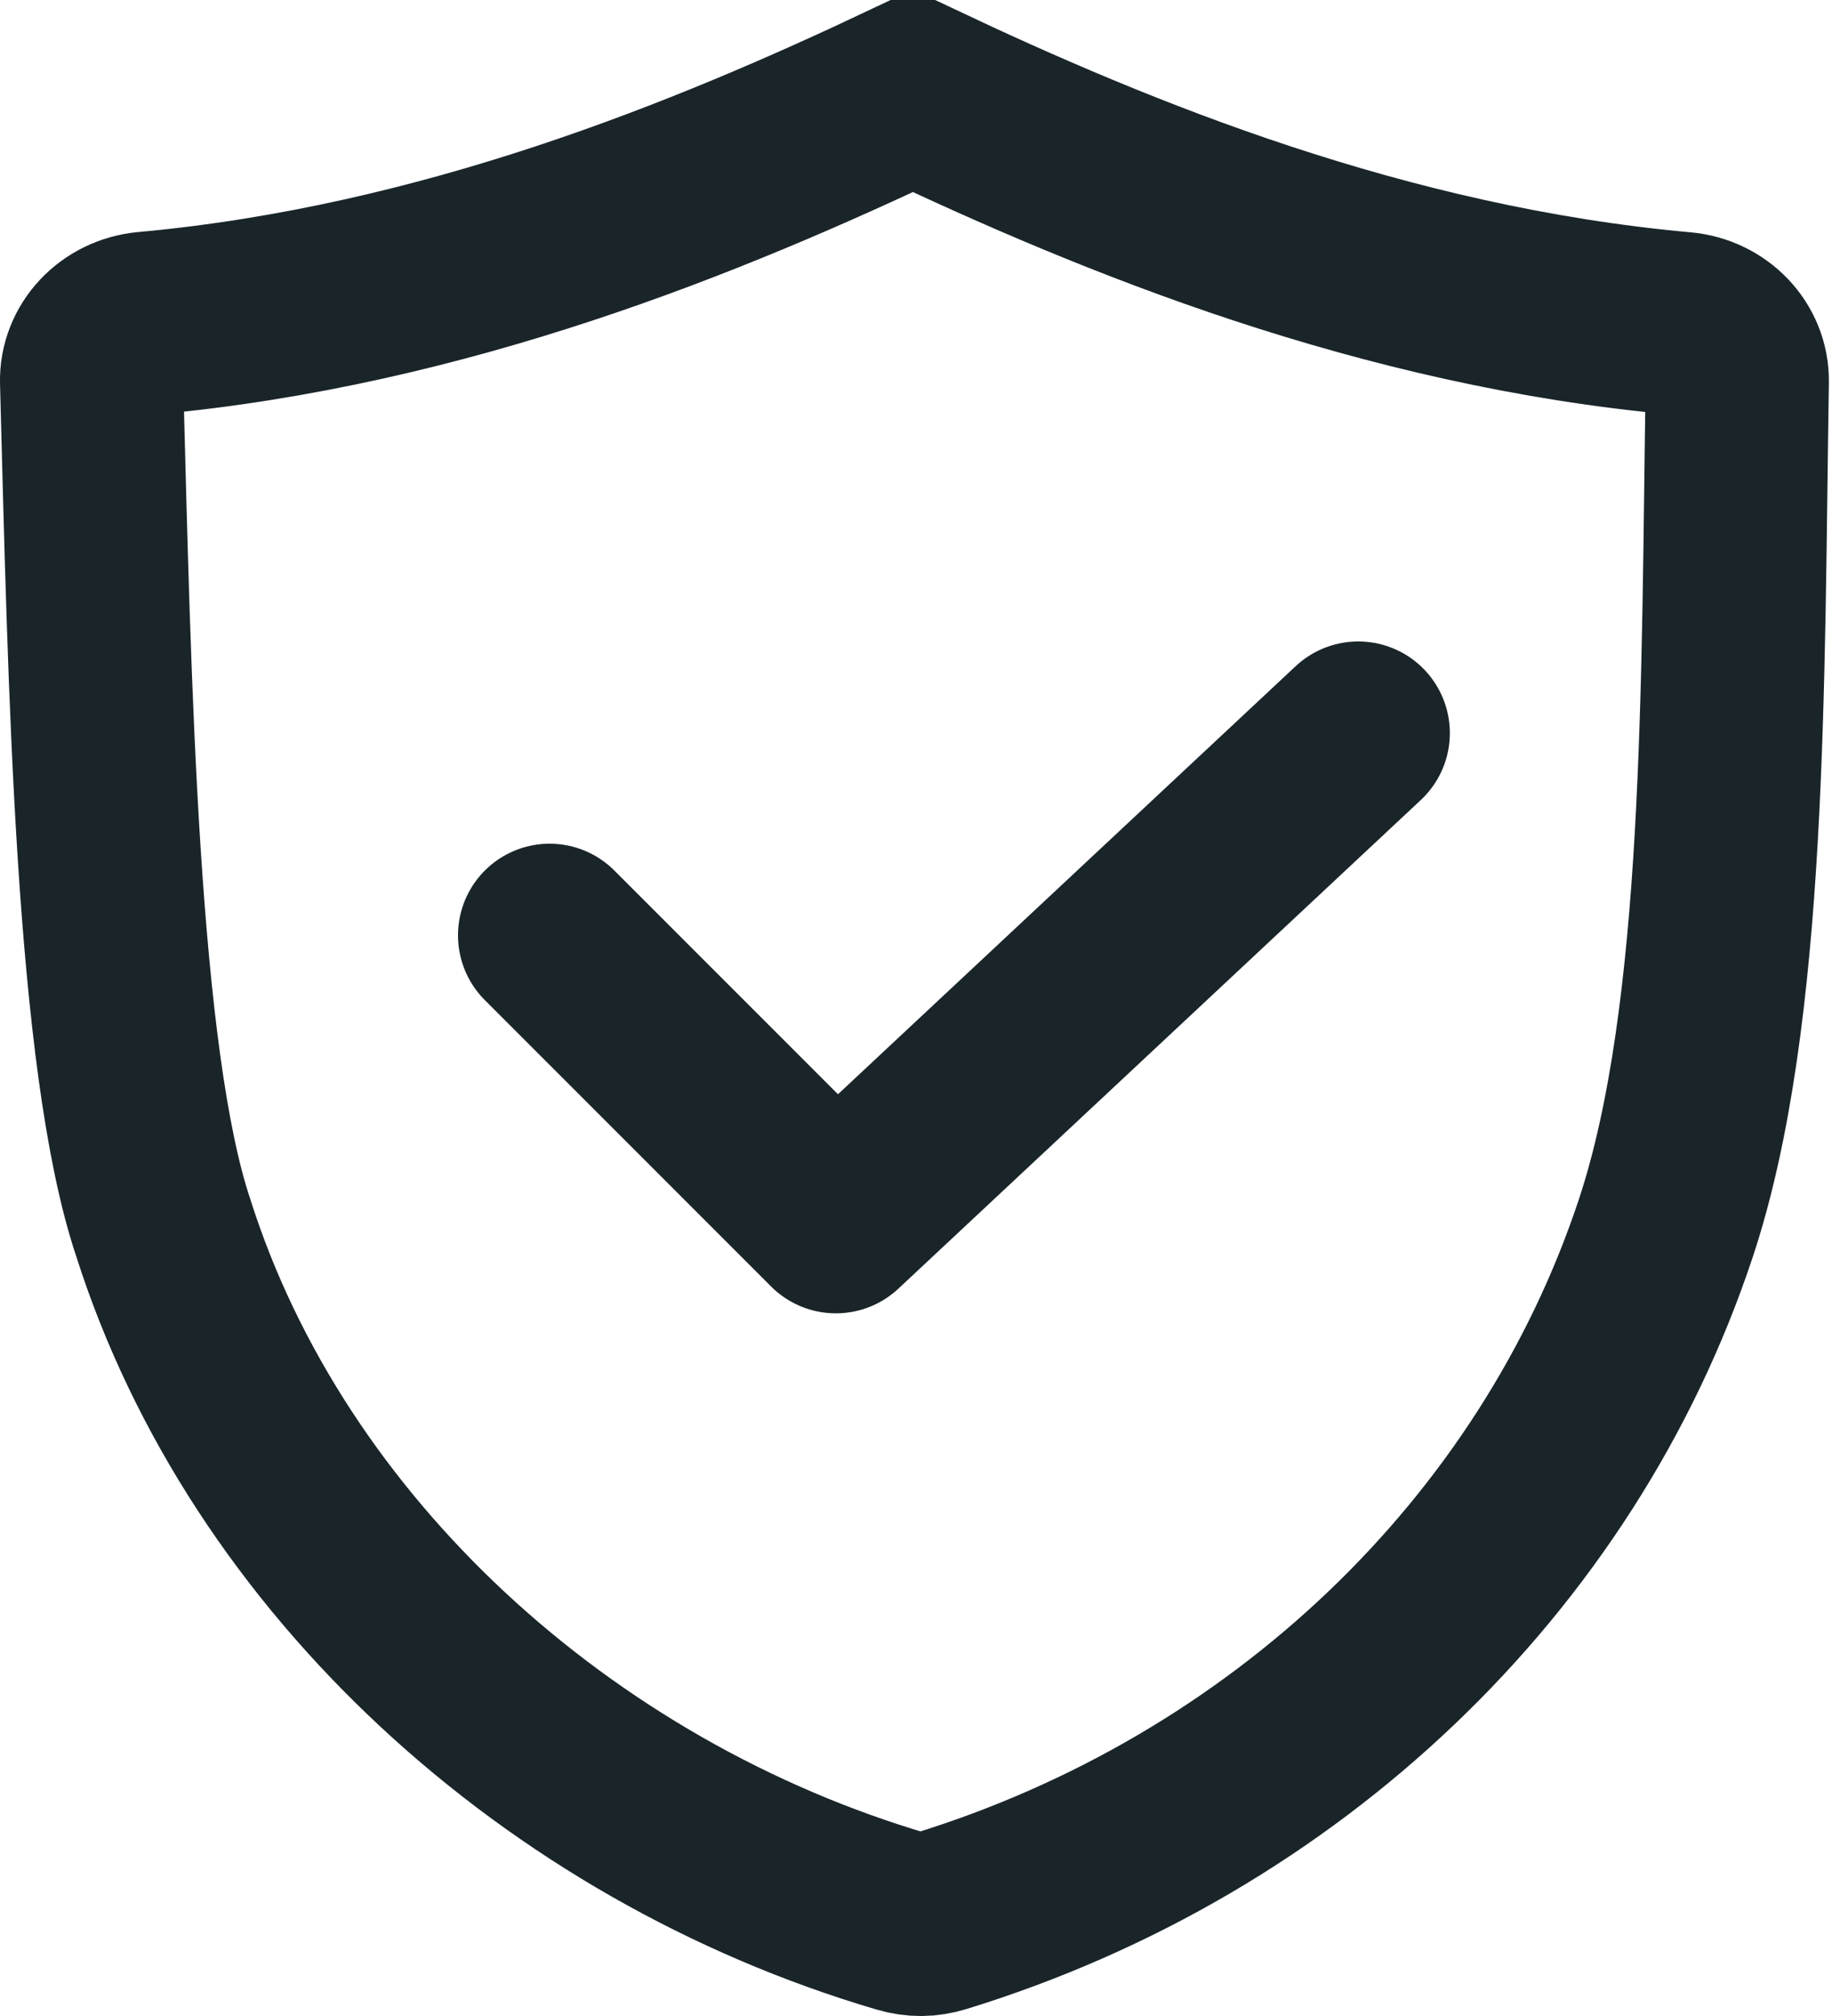
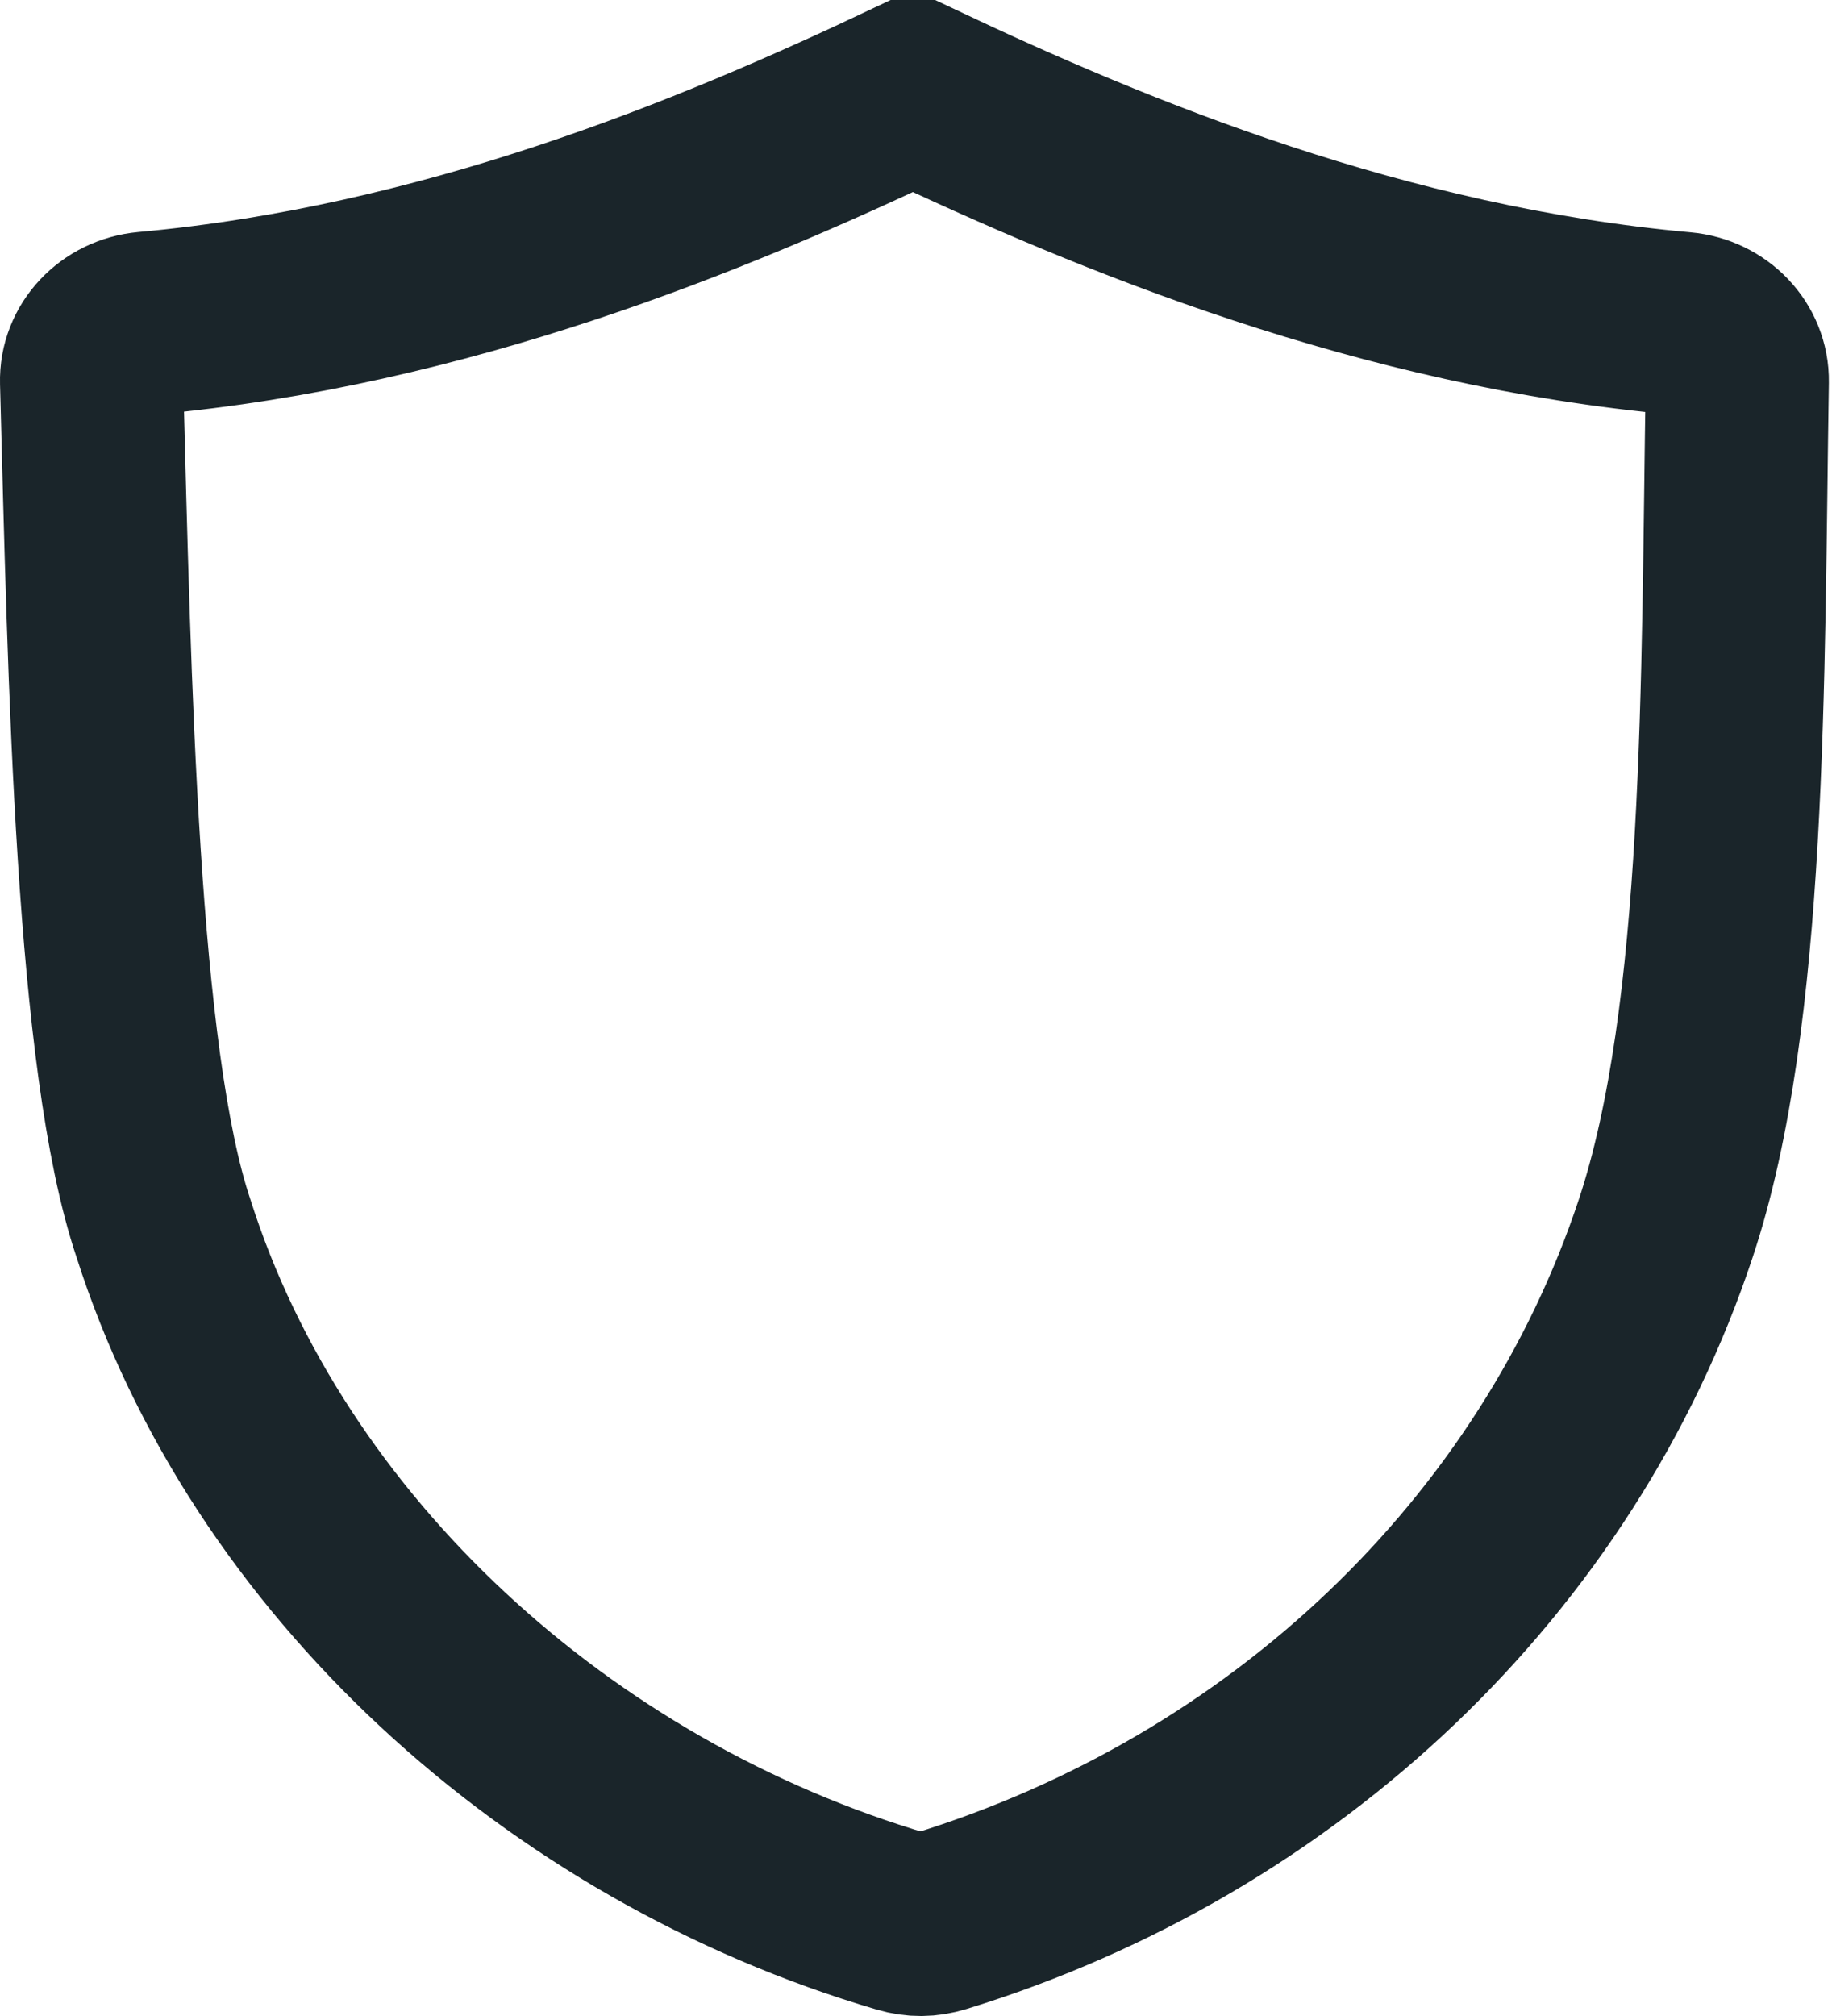
<svg xmlns="http://www.w3.org/2000/svg" width="20" height="22" viewBox="0 0 20 22" fill="none">
  <path fill-rule="evenodd" clip-rule="evenodd" d="M9.948 1C7.75 2.042 4.849 3.233 1.6 3.528C1.253 3.56 0.991 3.838 1 4.167C1.087 7.424 1.164 11.561 1.784 13.403C2.922 16.978 6.097 19.866 9.854 20.971C9.991 21.011 10.12 21.01 10.257 20.968C14.028 19.81 16.999 16.979 18.185 13.405C18.957 11.081 18.914 7.43 18.966 4.163C18.971 3.837 18.71 3.562 18.366 3.531C15.103 3.238 12.19 2.045 9.984 1L9.948 1Z" stroke="#1A252A" stroke-width="2" />
-   <path d="M6 10.207L9.125 13.332L14.828 8" stroke="#1A252A" stroke-width="2" stroke-linecap="round" stroke-linejoin="round" />
</svg>